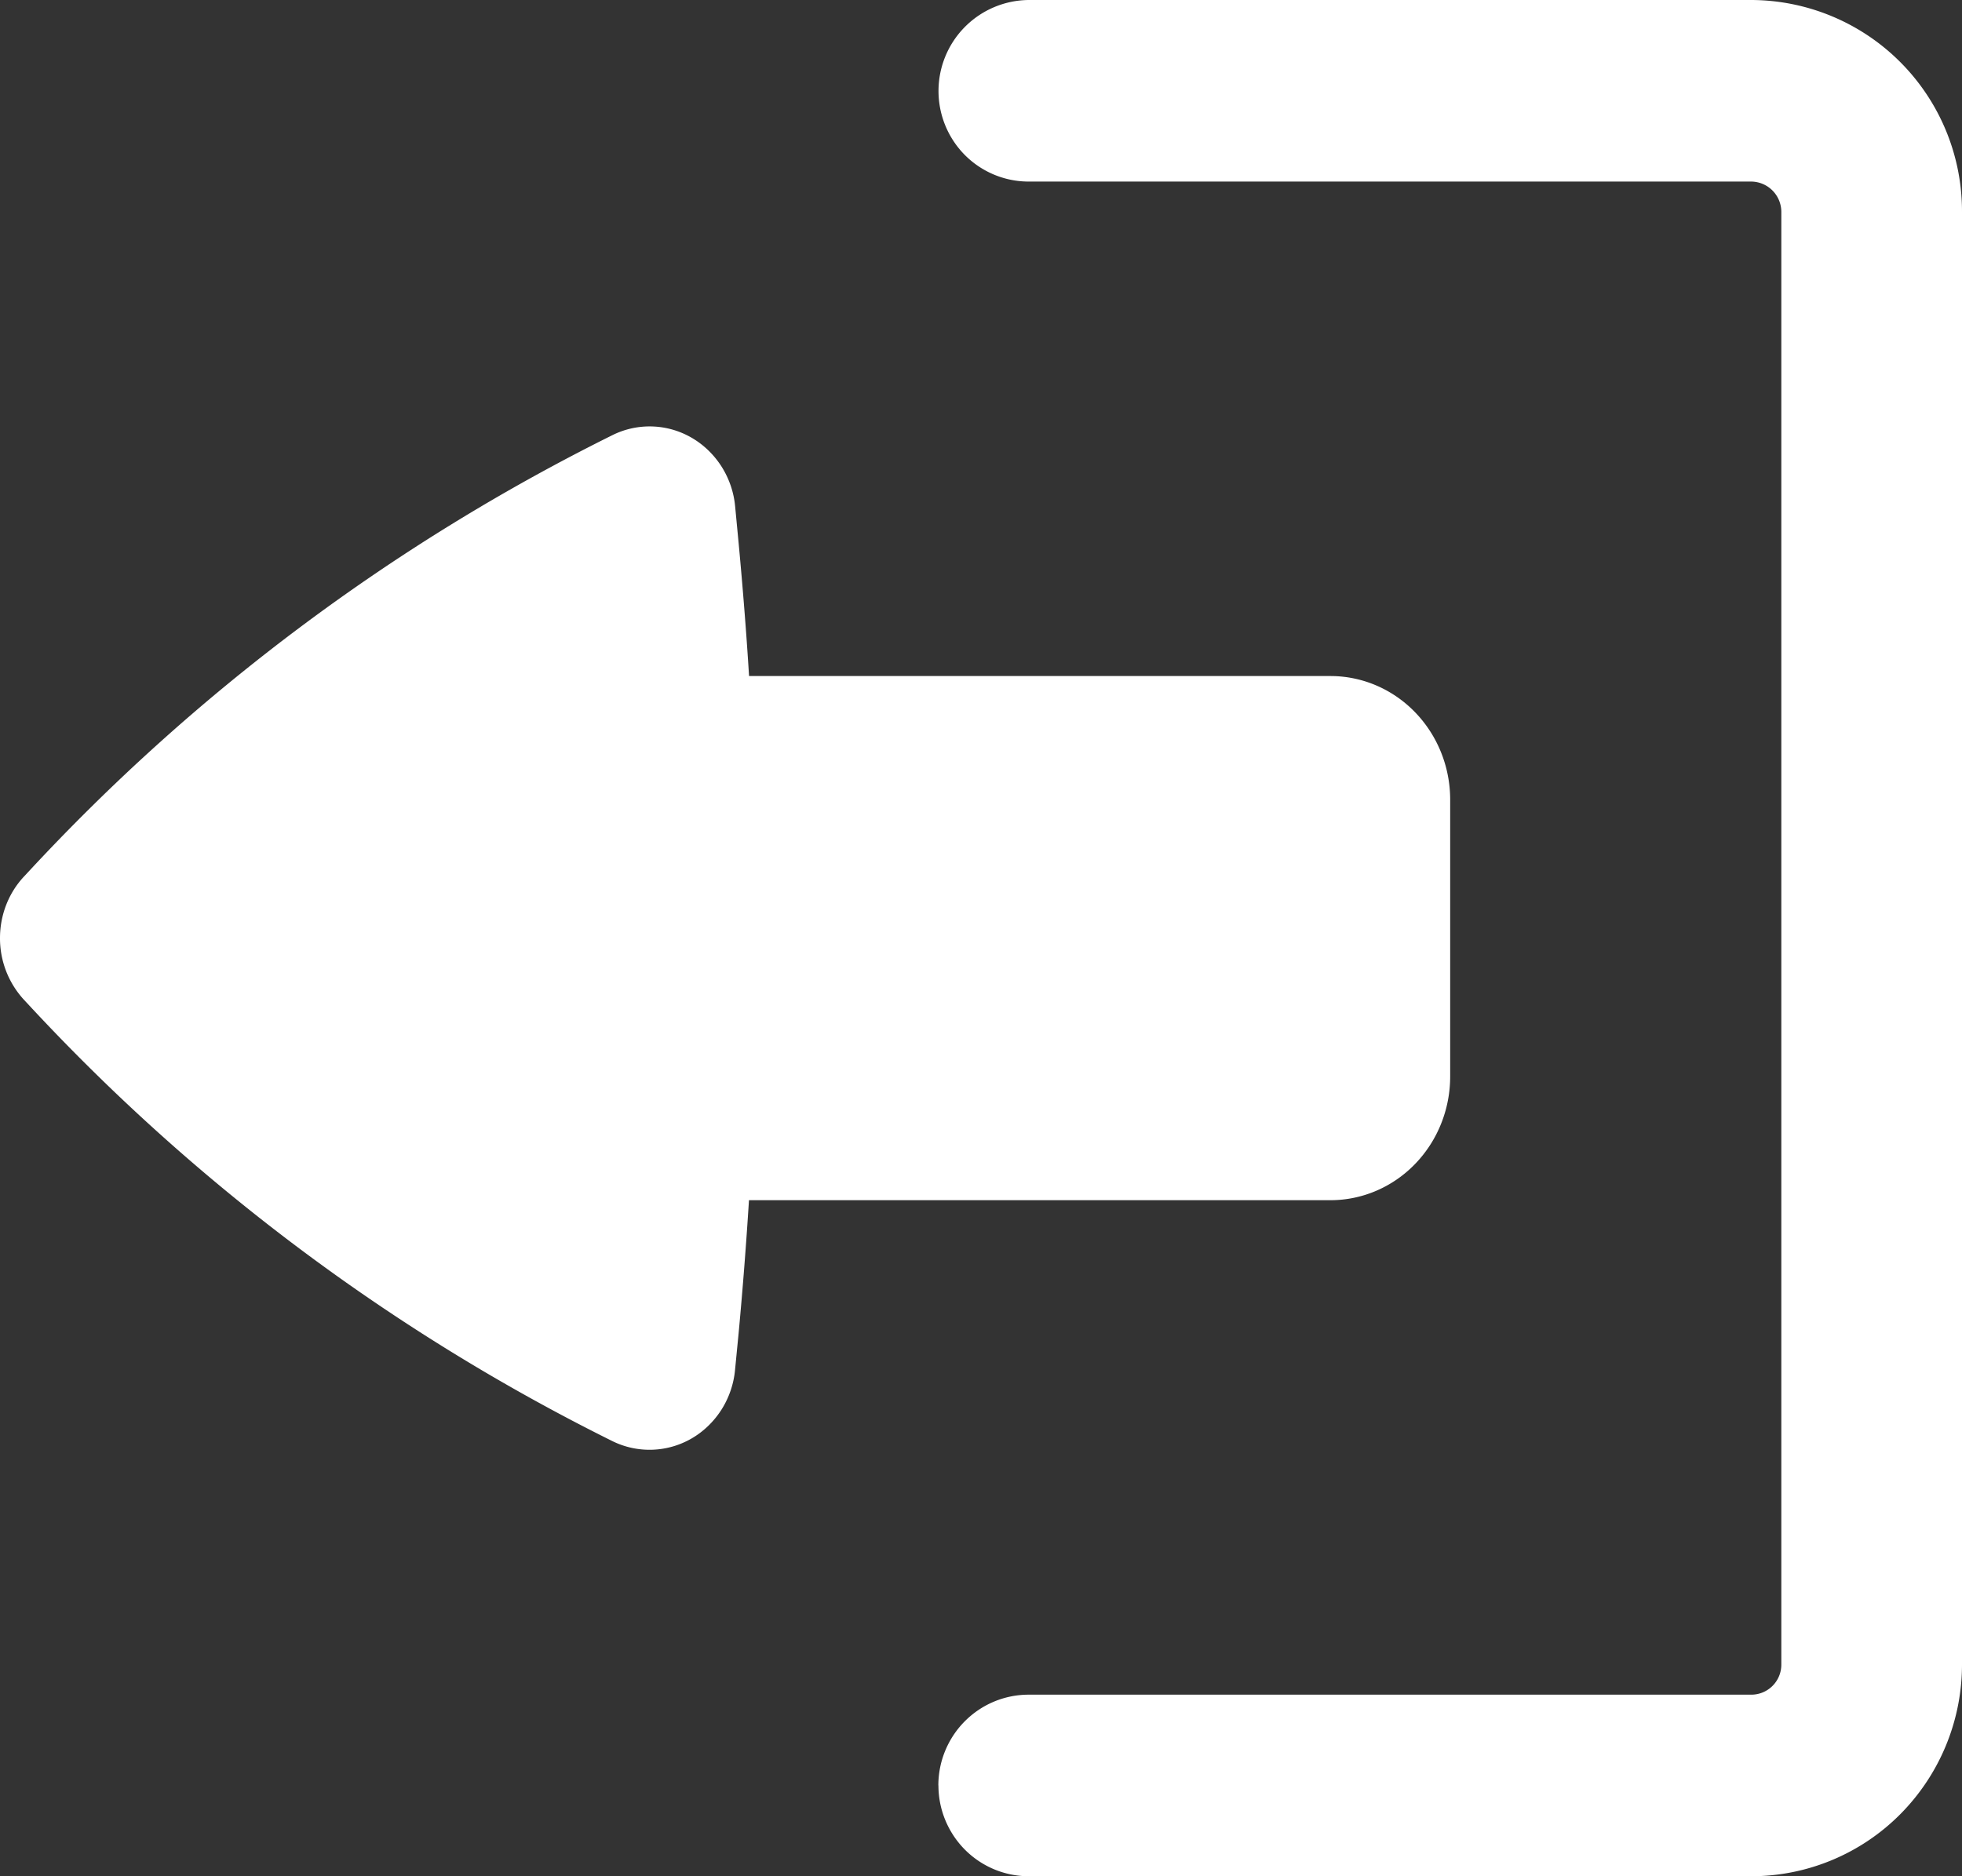
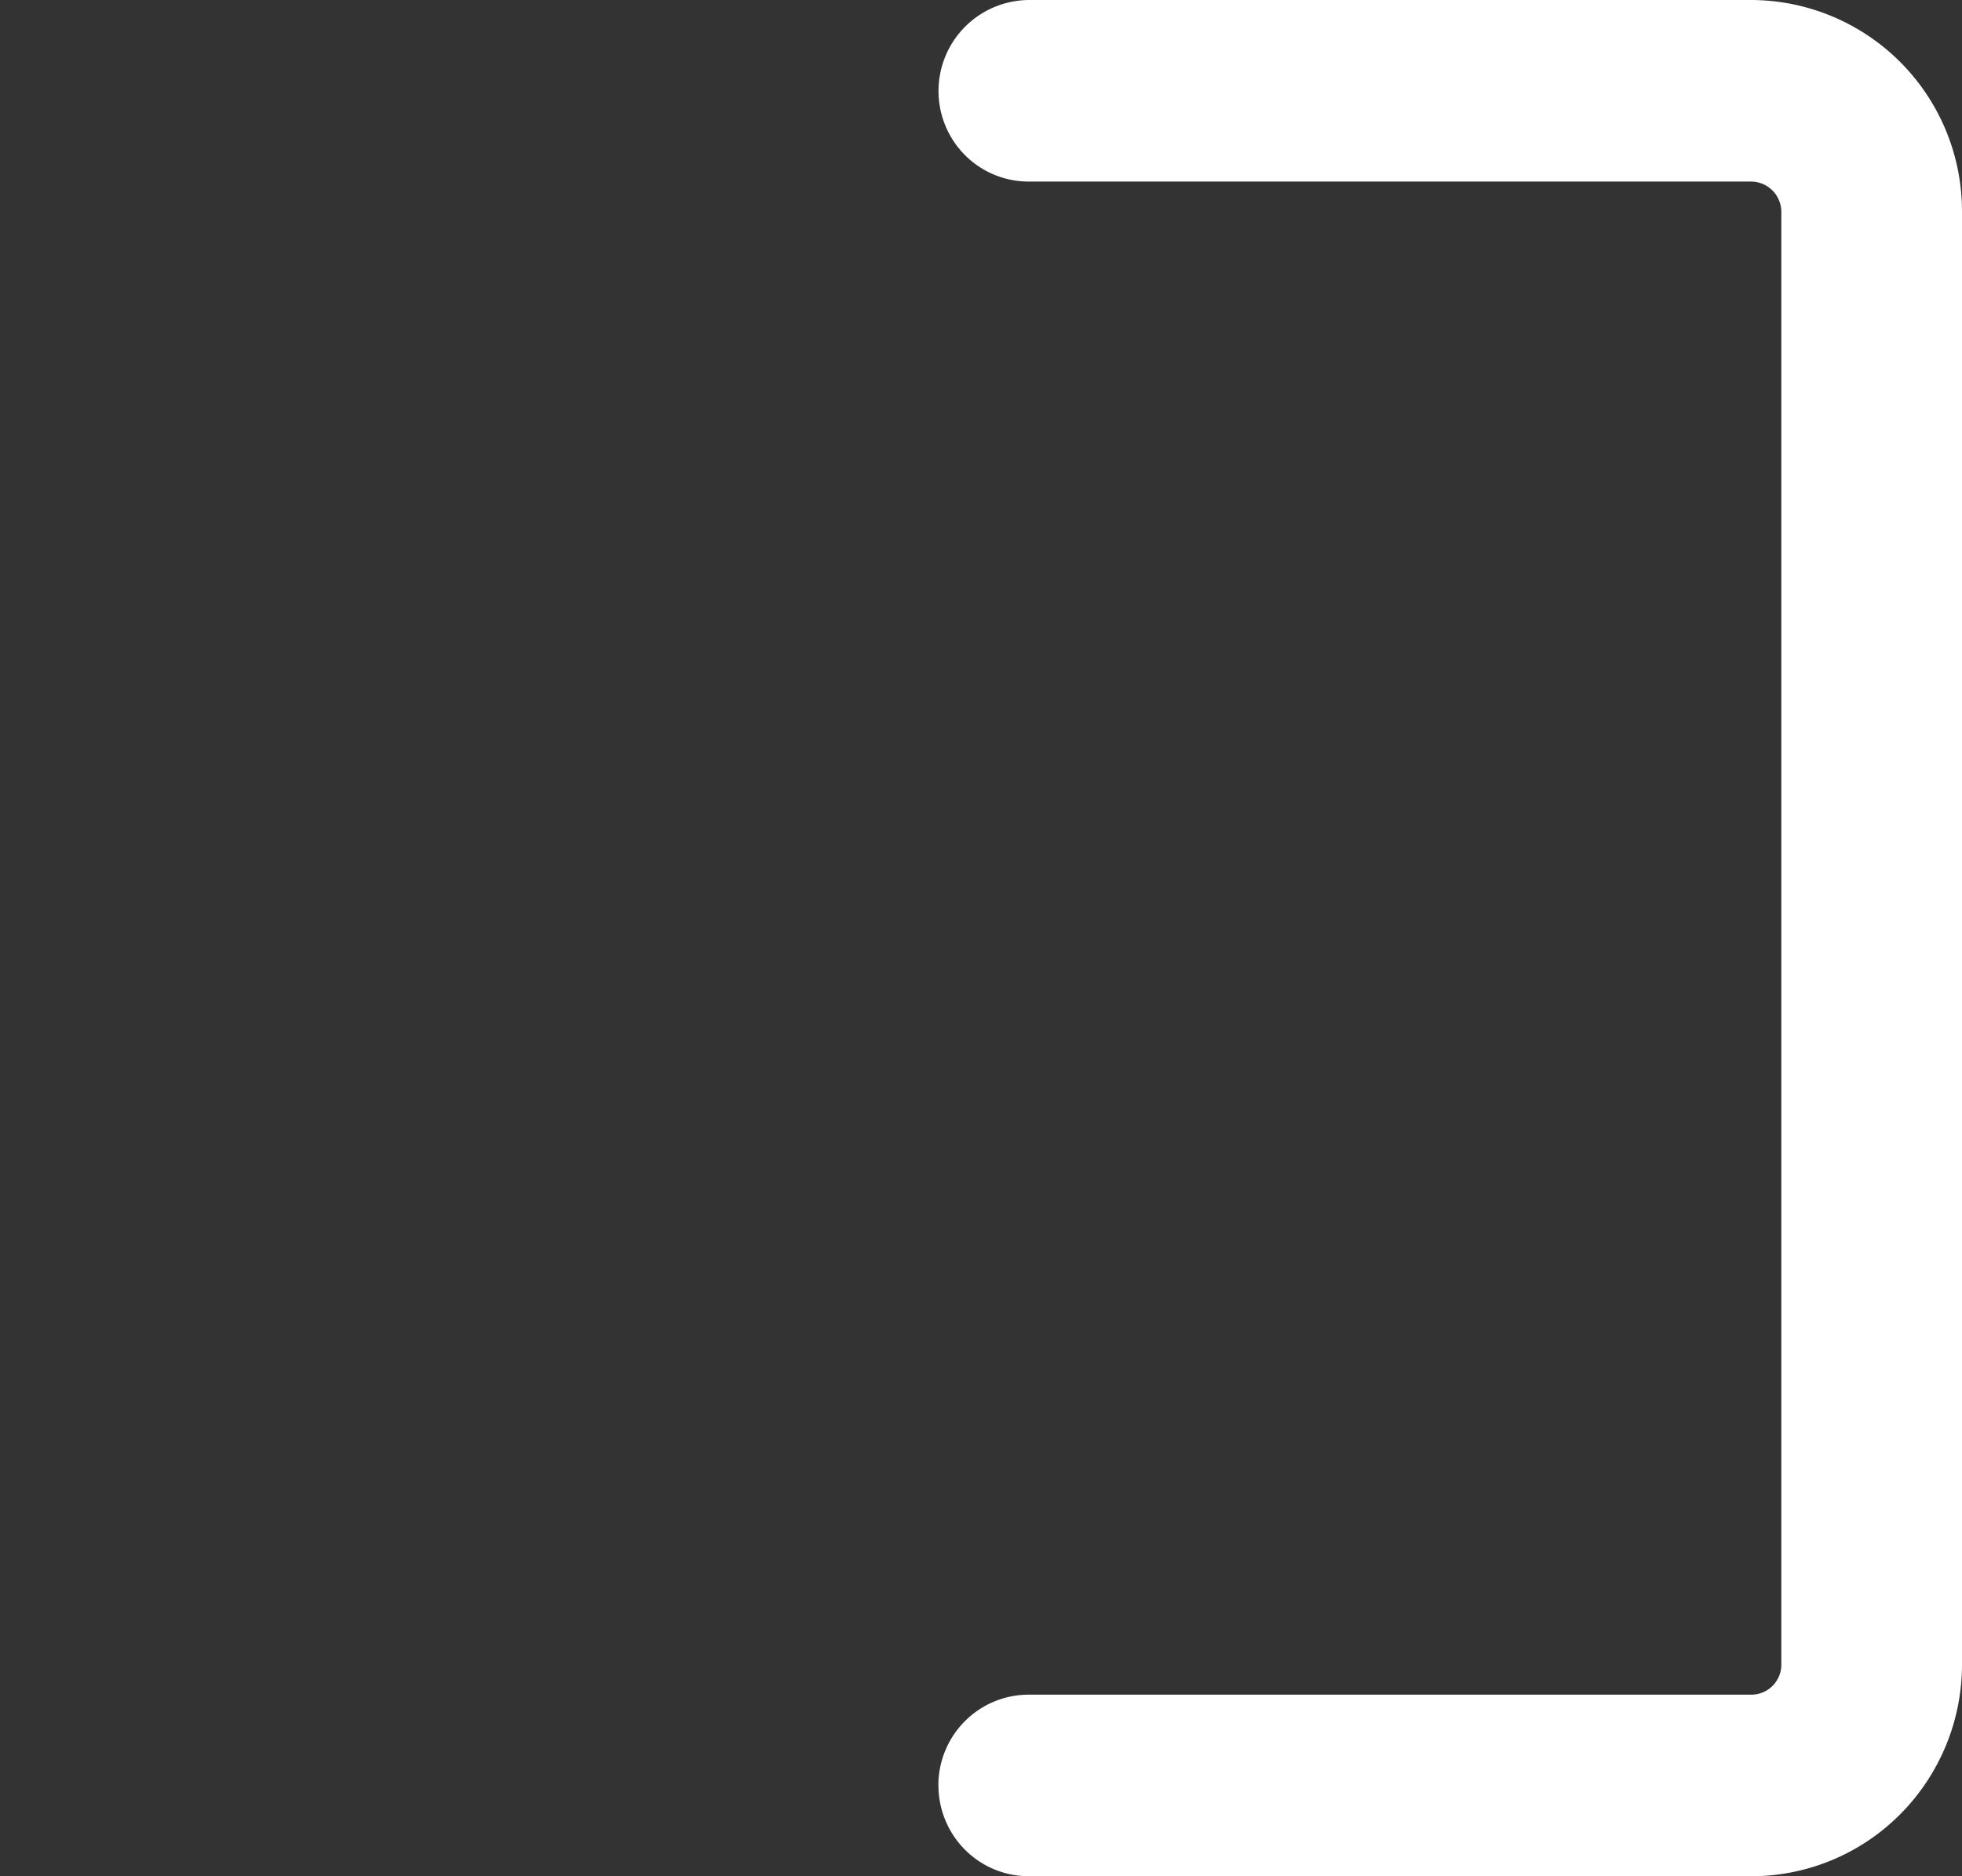
<svg xmlns="http://www.w3.org/2000/svg" width="23" height="22" viewBox="0 0 23 22">
  <rect x="0" y="0" width="23" height="22" fill="#333333" stroke="none" />
  <g fill="#FFF" fill-rule="nonzero">
    <path d="M11 20.935c0-.282.112-.553.31-.752.199-.2.468-.312.749-.312h8.47a.352.352 0 0 0 .353-.355V2.484a.356.356 0 0 0-.353-.355h-8.47c-.281 0-.55-.112-.749-.312A1.067 1.067 0 0 1 12.06 0h8.47A2.478 2.478 0 0 1 23 2.484v17.032c0 .659-.26 1.29-.724 1.757A2.464 2.464 0 0 1 20.53 22h-8.47c-.281 0-.55-.112-.749-.312-.198-.2-.31-.47-.31-.753z" />
-     <path d="M17 12.623c0 .385-.148.753-.411 1.025-.263.272-.62.425-.992.425H8.78a51.96 51.96 0 0 1-.12 1.545l-.043.442c-.015.167-.07.327-.158.467-.089.14-.209.257-.35.339a.984.984 0 0 1-.93.032 23.686 23.686 0 0 1-6.856-5.13l-.042-.045A1.063 1.063 0 0 1 0 11c0-.27.1-.529.282-.723l.042-.045a23.684 23.684 0 0 1 6.856-5.13.98.98 0 0 1 .93.032c.141.082.261.199.35.339.088.14.143.3.158.467l.042.442c.048.515.089 1.03.121 1.545h6.816c.372 0 .729.153.992.425s.411.64.411 1.025v3.246z" />
  </g>
</svg>